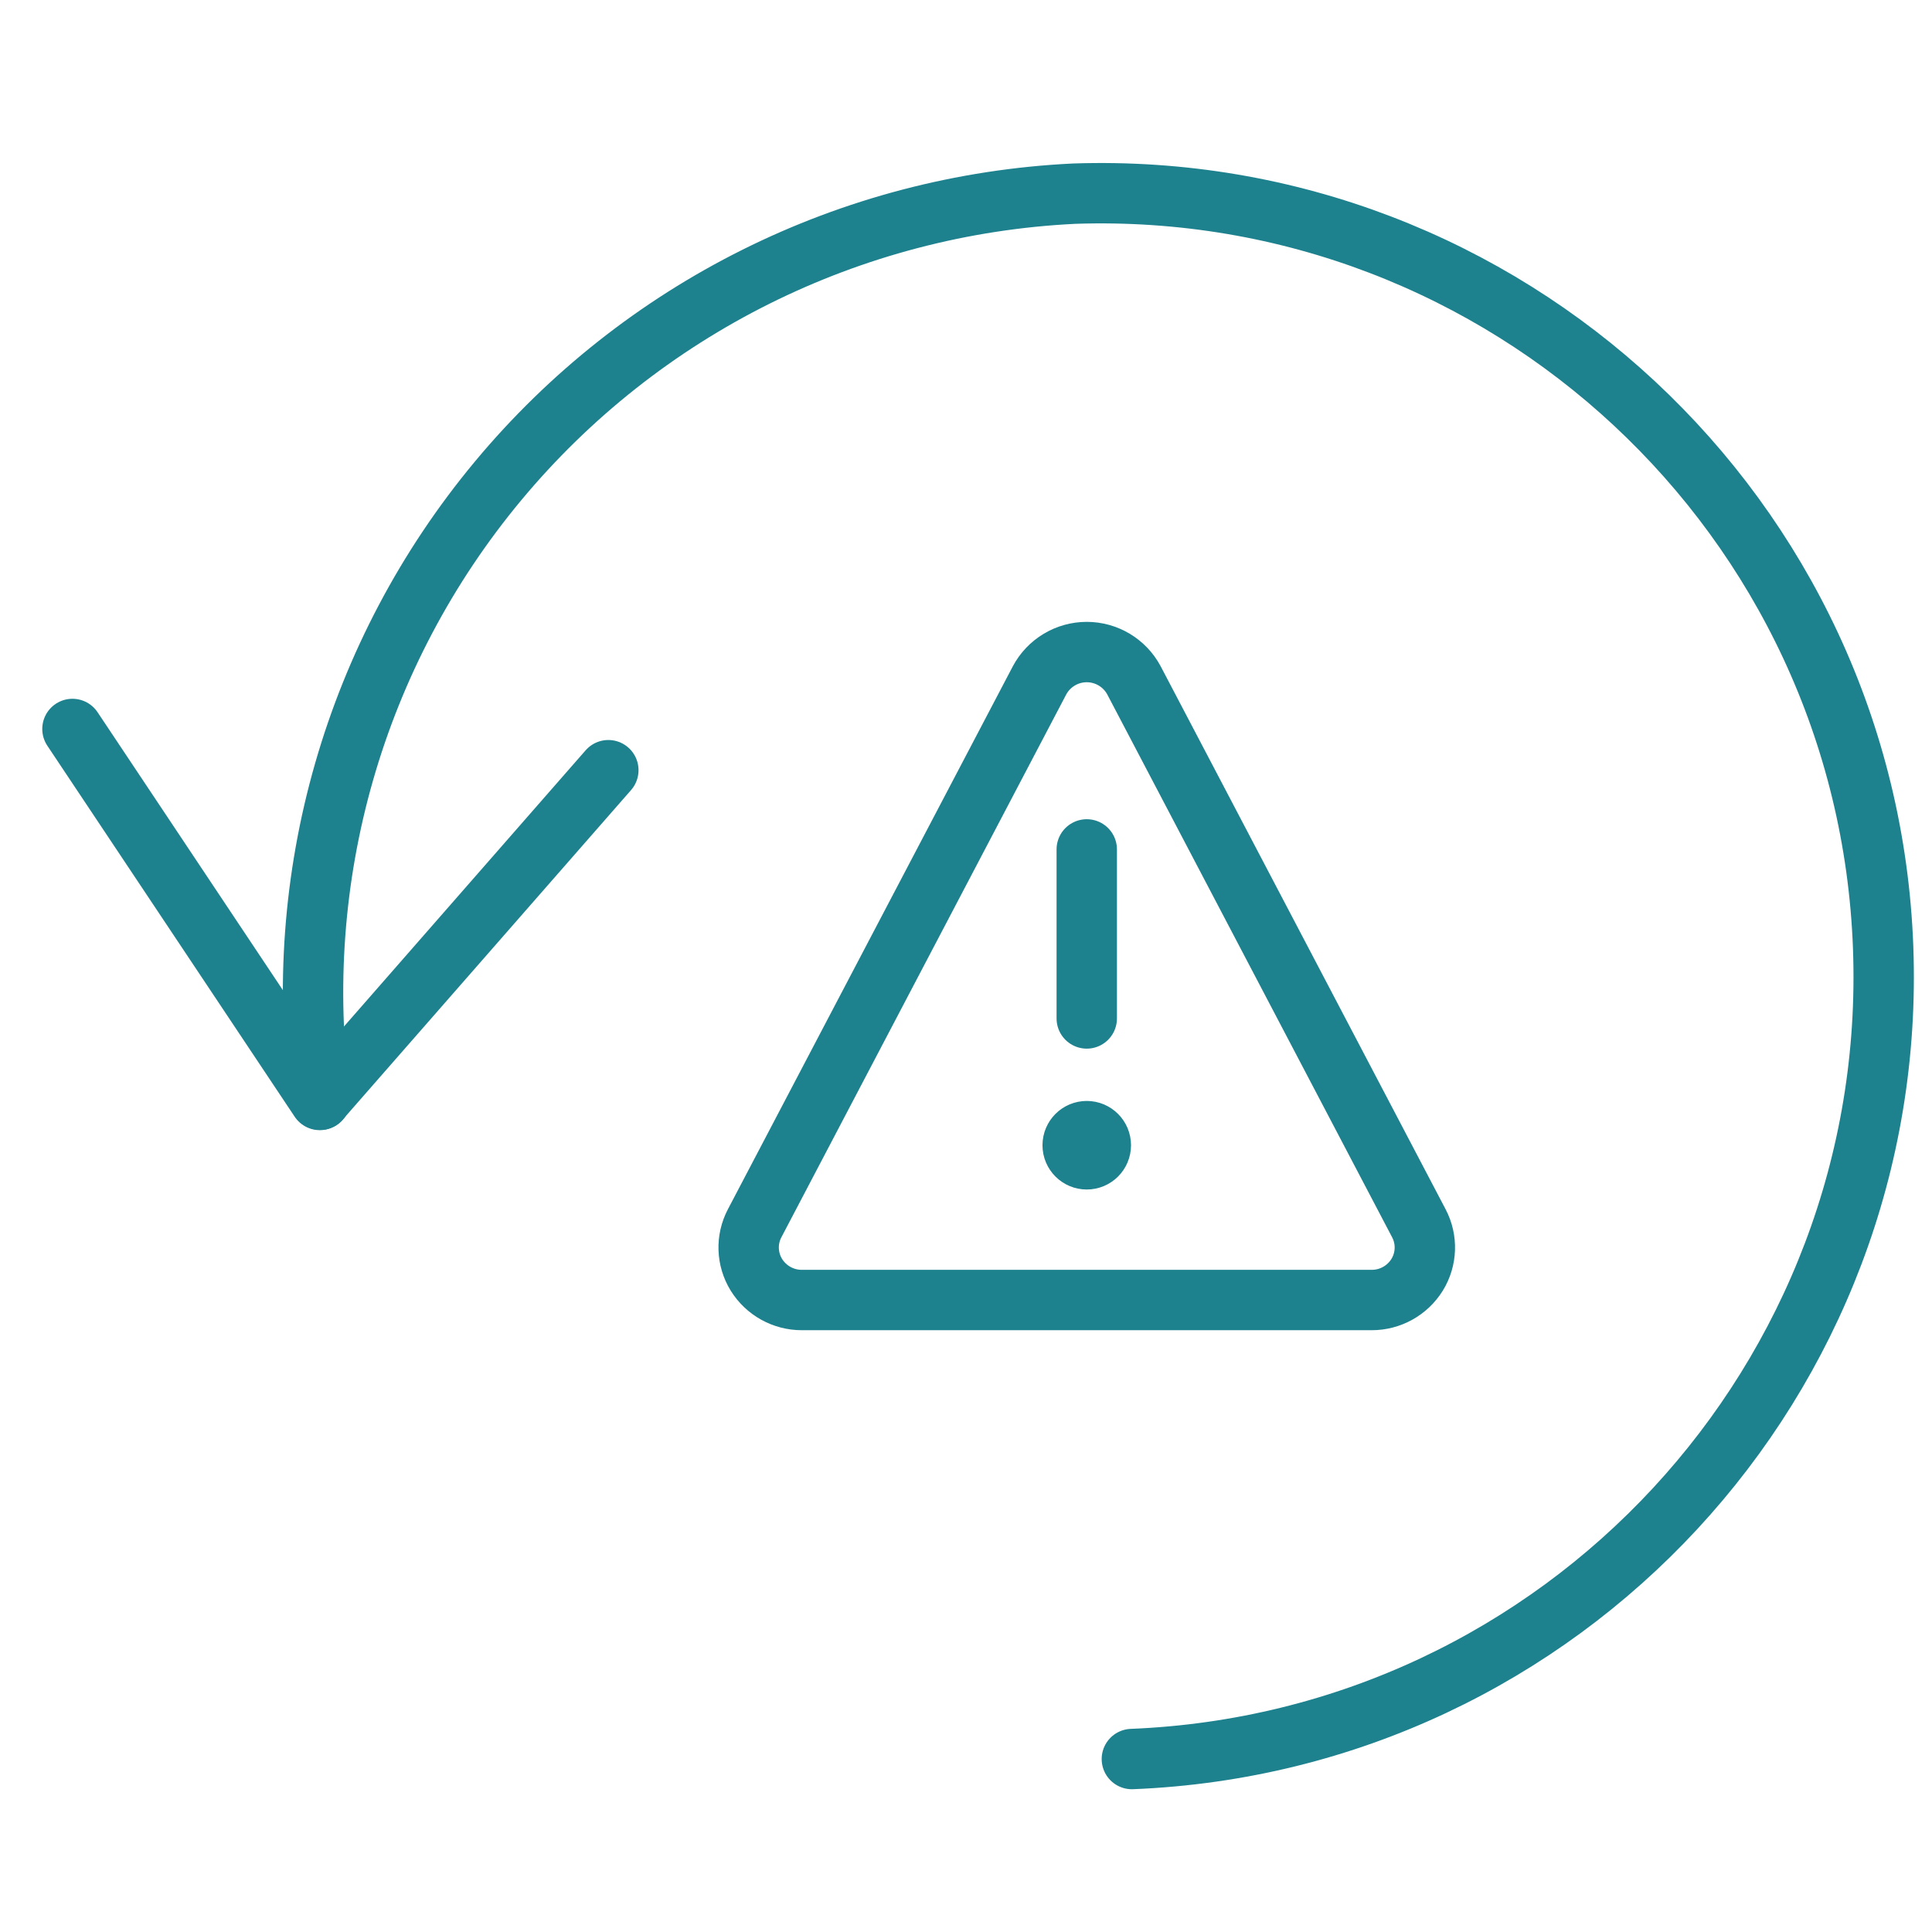
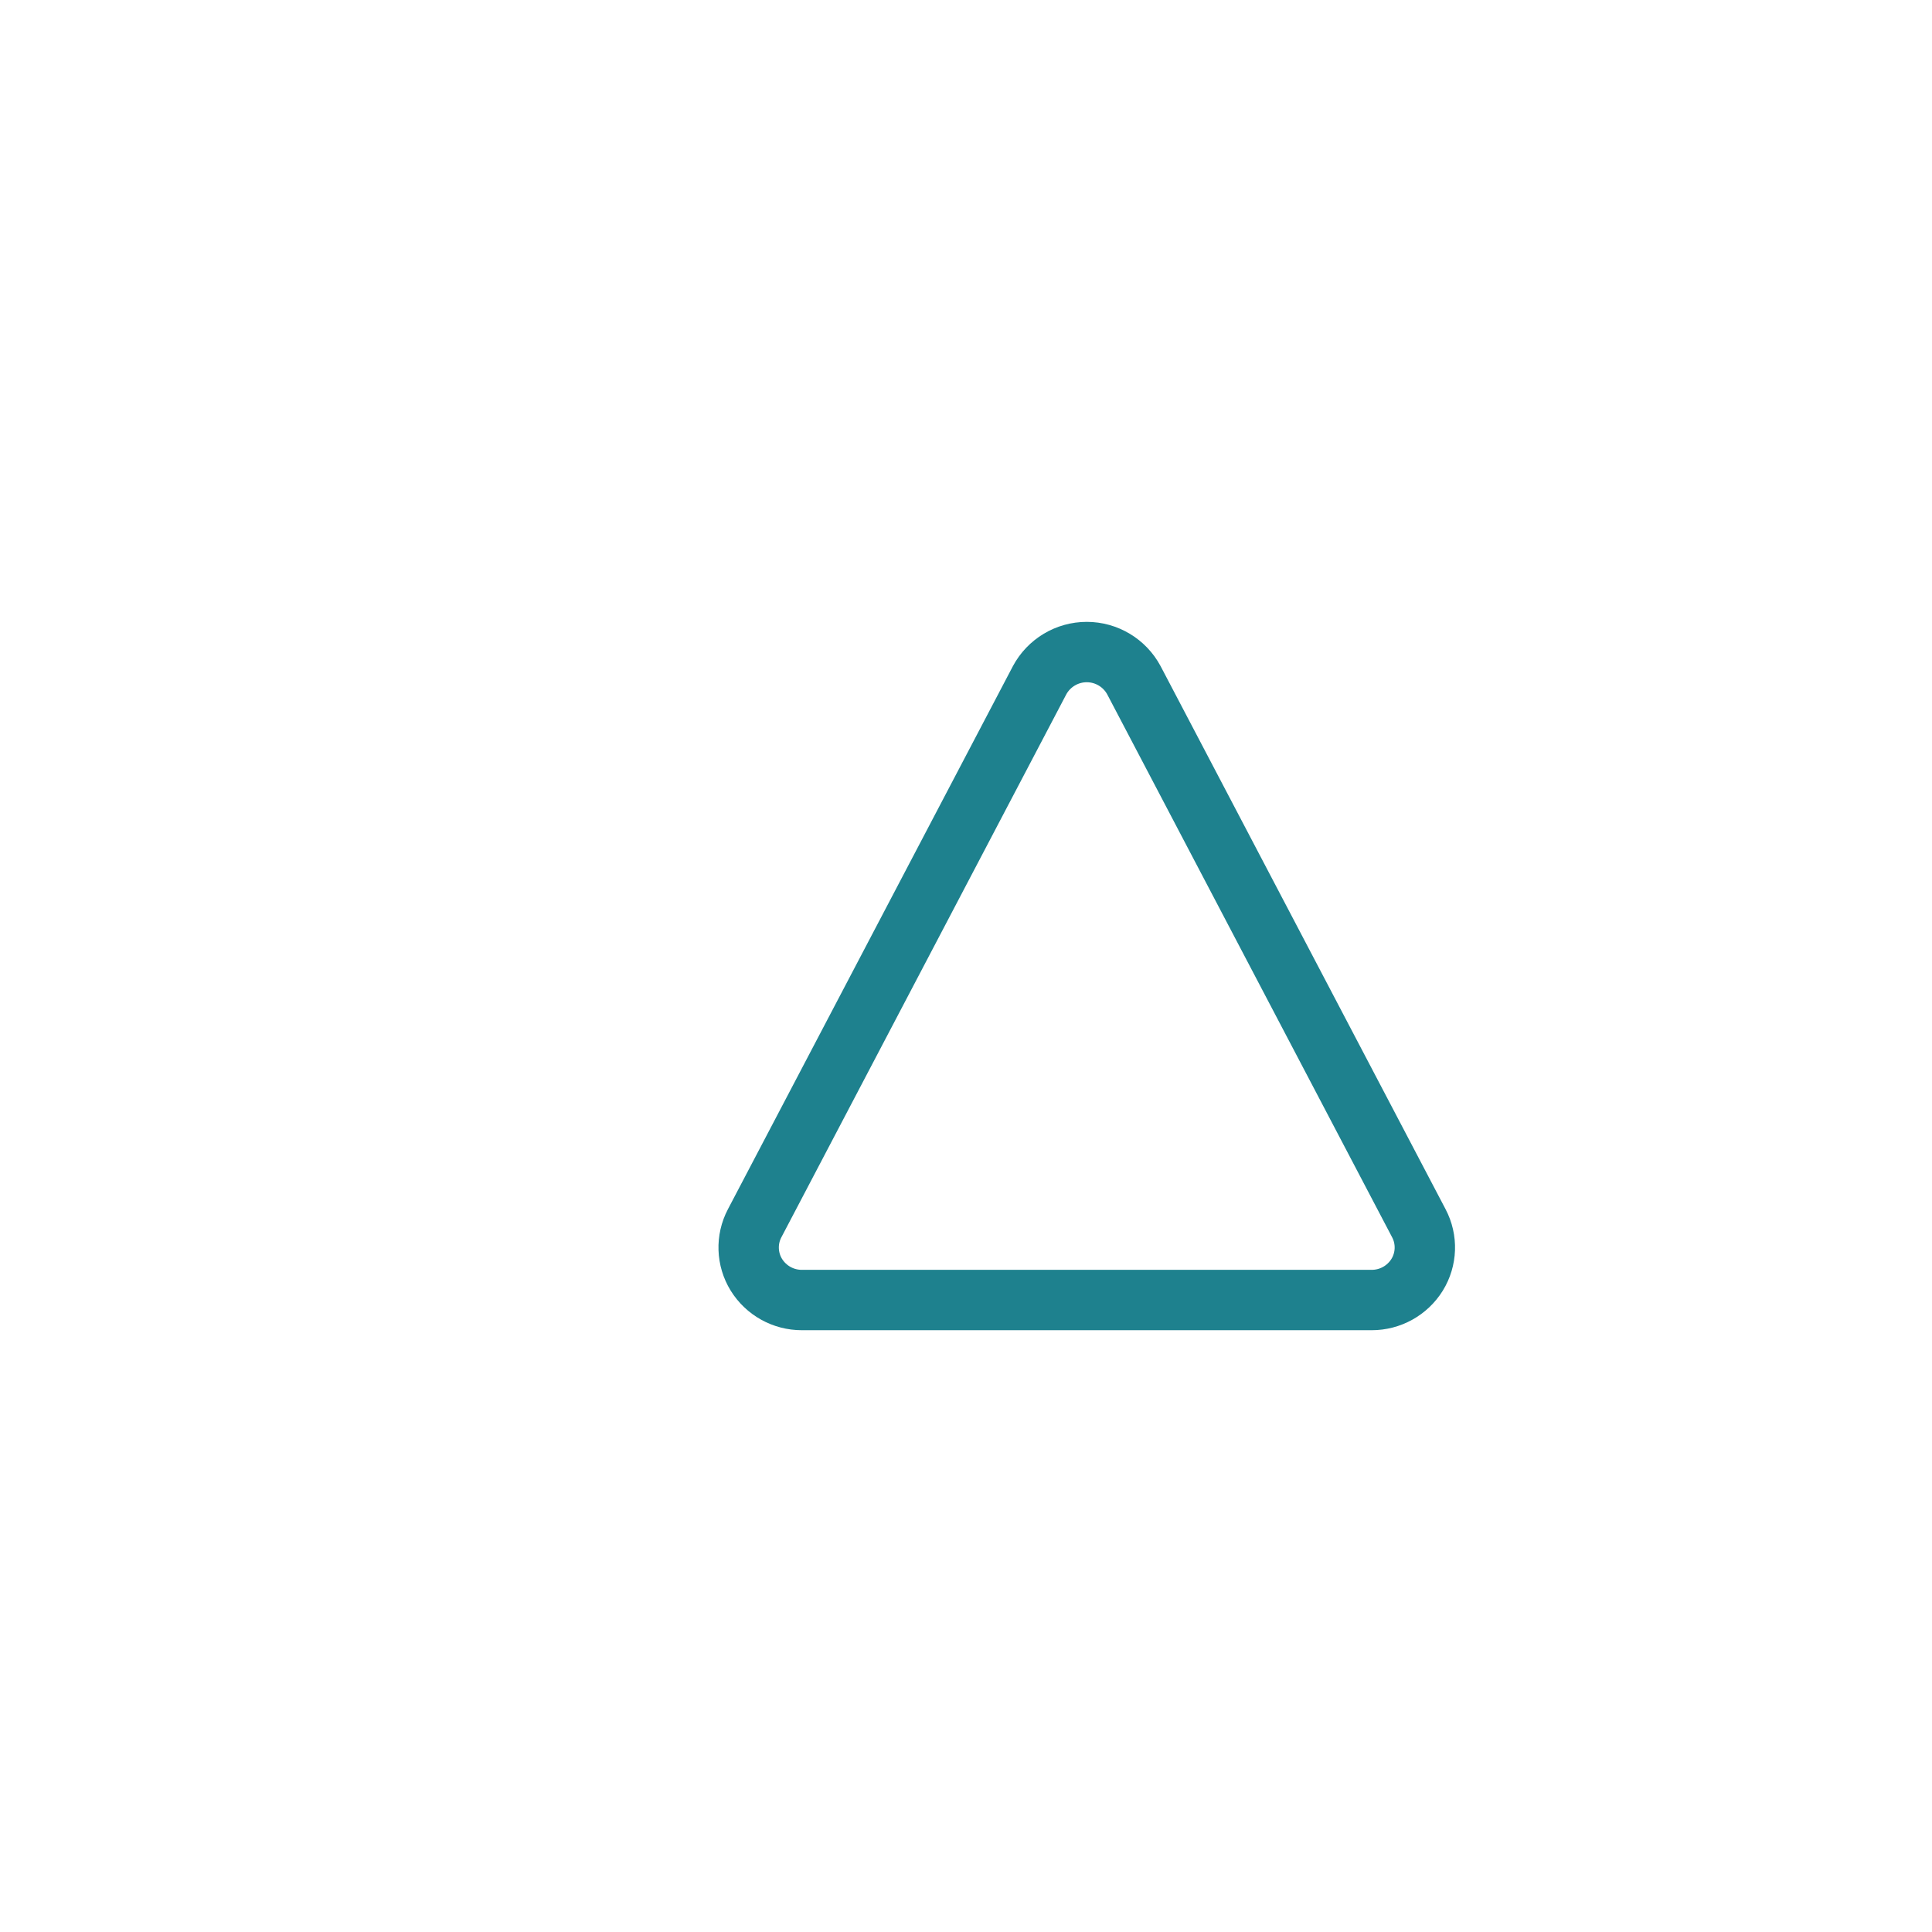
<svg xmlns="http://www.w3.org/2000/svg" width="80" height="80" viewBox="0 0 80 80" fill="none">
-   <rect width="80" height="80" fill="white" />
-   <path d="M3 30.185L13.242 45.547L25.19 31.892" stroke="#1E818E" stroke-width="2.5" stroke-linecap="round" stroke-linejoin="round" />
-   <path d="M13.262 45.537C12.017 36.342 14.687 27.047 20.622 19.915C26.556 12.782 35.211 8.467 44.478 8.019C62.339 7.418 77.319 21.379 77.977 39.237C78.636 57.096 64.724 72.121 46.868 72.838" stroke="#1E818E" stroke-width="2.5" stroke-linecap="round" stroke-linejoin="round" />
-   <path d="M45 46.838C45.322 46.838 45.583 47.099 45.583 47.422C45.583 47.744 45.322 48.005 45 48.005C44.678 48.005 44.417 47.744 44.417 47.422C44.417 47.099 44.678 46.838 45 46.838" stroke="#1E818E" stroke-width="2.5" stroke-linecap="round" stroke-linejoin="round" />
-   <path d="M45 42.172V35.172" stroke="#1E818E" stroke-width="2.5" stroke-linecap="round" stroke-linejoin="round" />
  <path fill-rule="evenodd" clip-rule="evenodd" d="M46.955 28.172C46.57 27.451 45.818 27 45 27C44.182 27 43.43 27.451 43.045 28.172L31.248 50.653C30.893 51.327 30.921 52.138 31.32 52.786C31.724 53.437 32.437 53.833 33.203 53.831H56.797C57.563 53.833 58.276 53.437 58.68 52.786C59.079 52.138 59.107 51.327 58.752 50.653L46.955 28.172Z" stroke="#1E818E" stroke-width="2.5" stroke-linecap="round" stroke-linejoin="round" />
</svg>